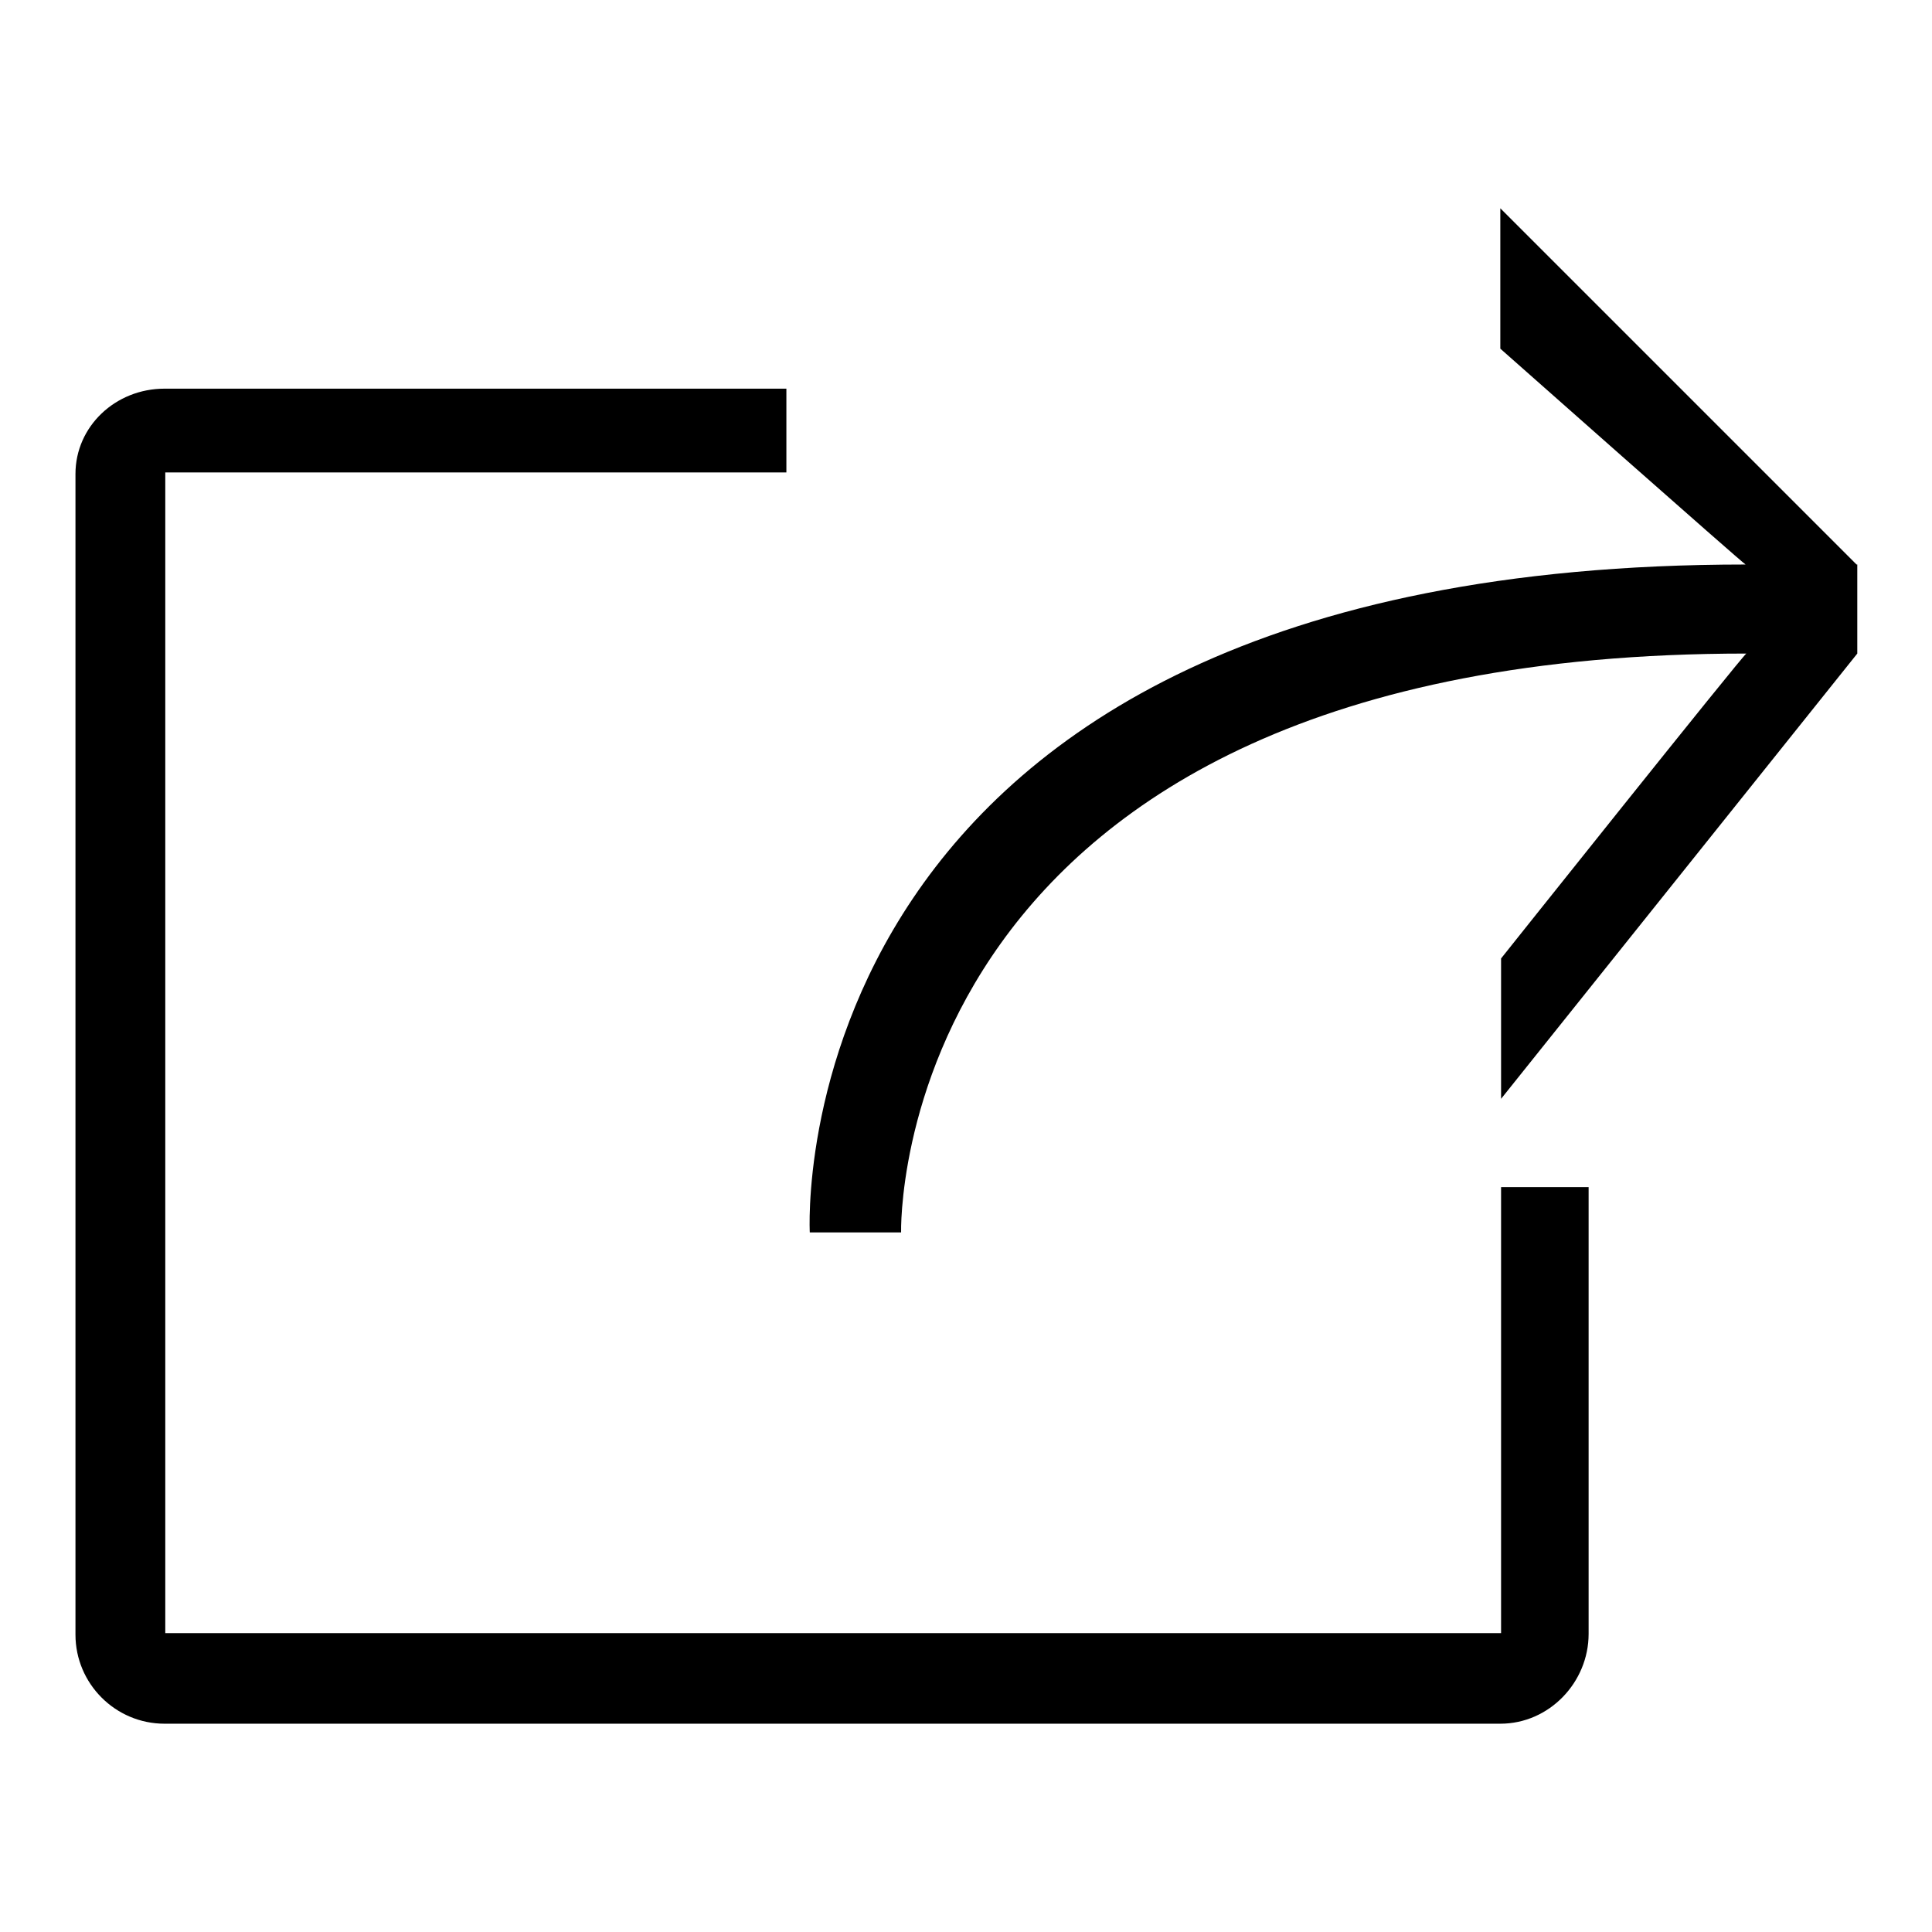
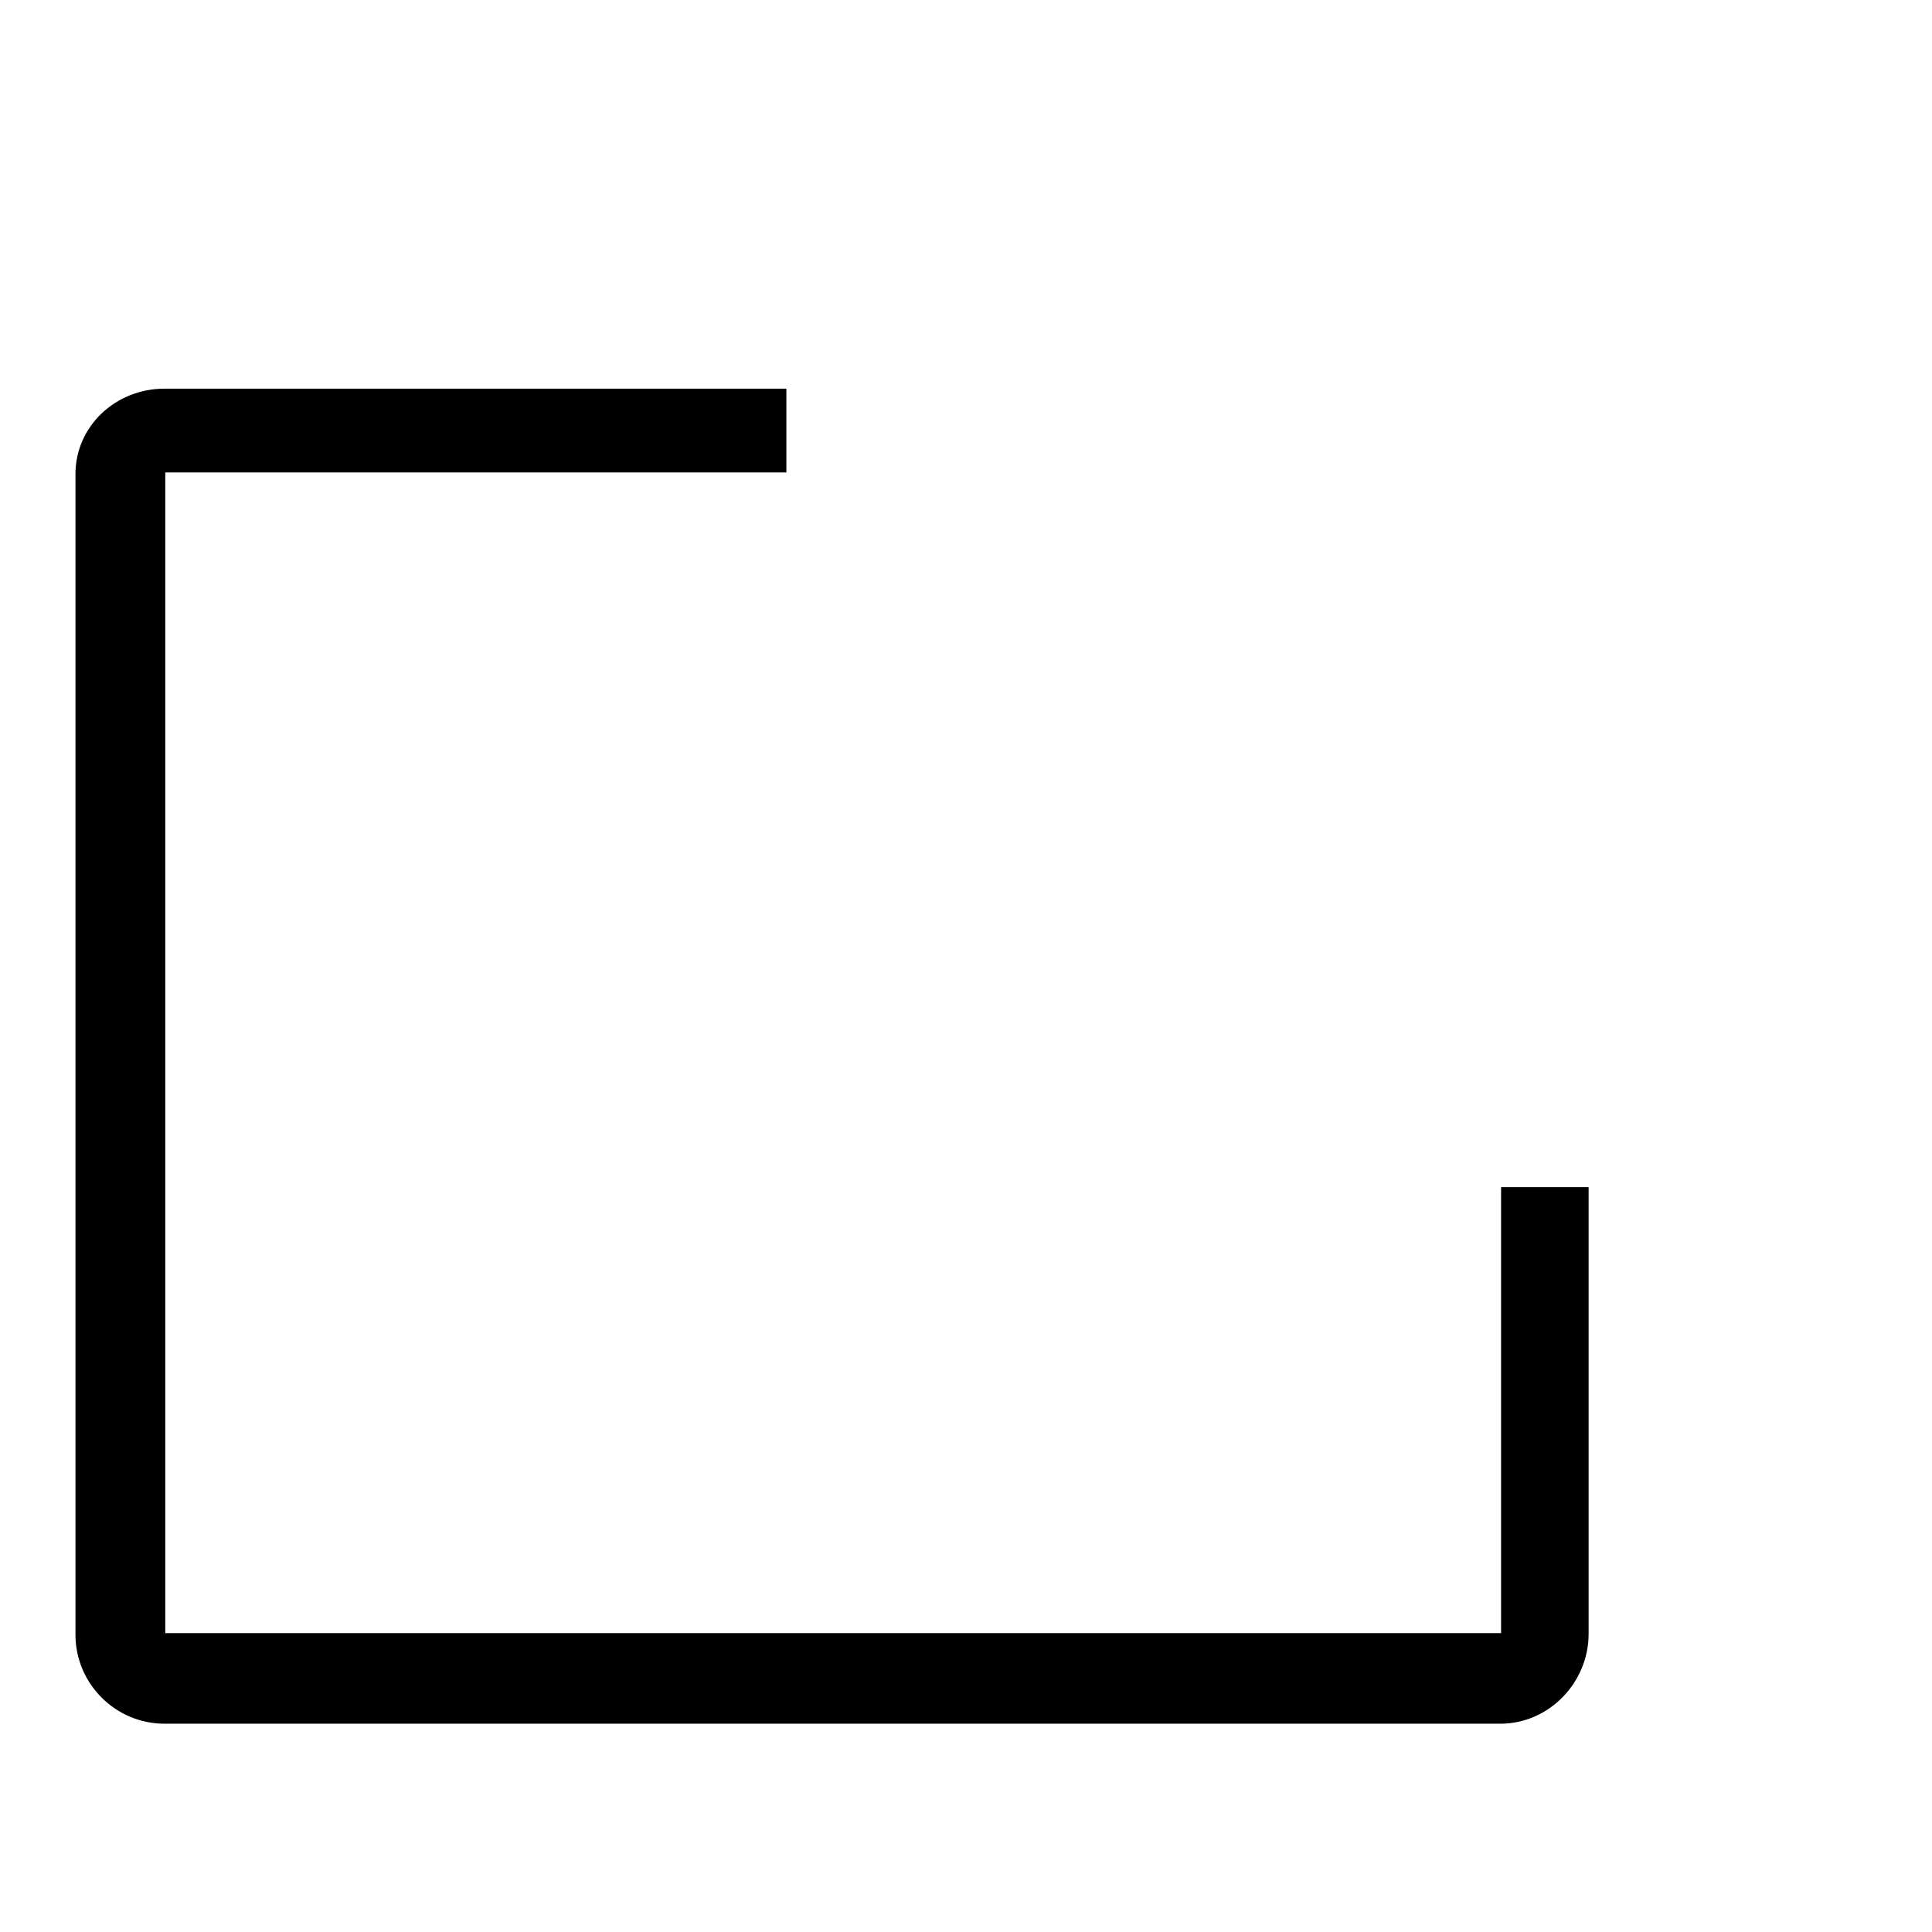
<svg xmlns="http://www.w3.org/2000/svg" version="1.1" x="0px" y="0px" viewBox="0 0 256 256" enable-background="new 0 0 256 256" xml:space="preserve">
  <g>
    <g>
      <path fill="#000000" d="M198.9,157.3v59.1H21.9V62.6h82.3V51.5H21.8c-6.5,0-11.8,5-11.8,11.3v153.8c0,6.5,5.3,11.8,11.8,11.8h177c6.5,0,11.7-5.5,11.7-11.9v-59.2H198.9z" />
-       <path fill="#000000" d="M246,74.8l-47.2-47.2v18.6c0,0,32.3,28.6,32.5,28.6c-128.9,0-124,88.5-124,88.5h12.1c0,0-2-76.7,112-76.7c-0.3,0-32.5,40.4-32.5,40.4v18.6l47.2-59V74.8z" />
    </g>
  </g>
</svg>